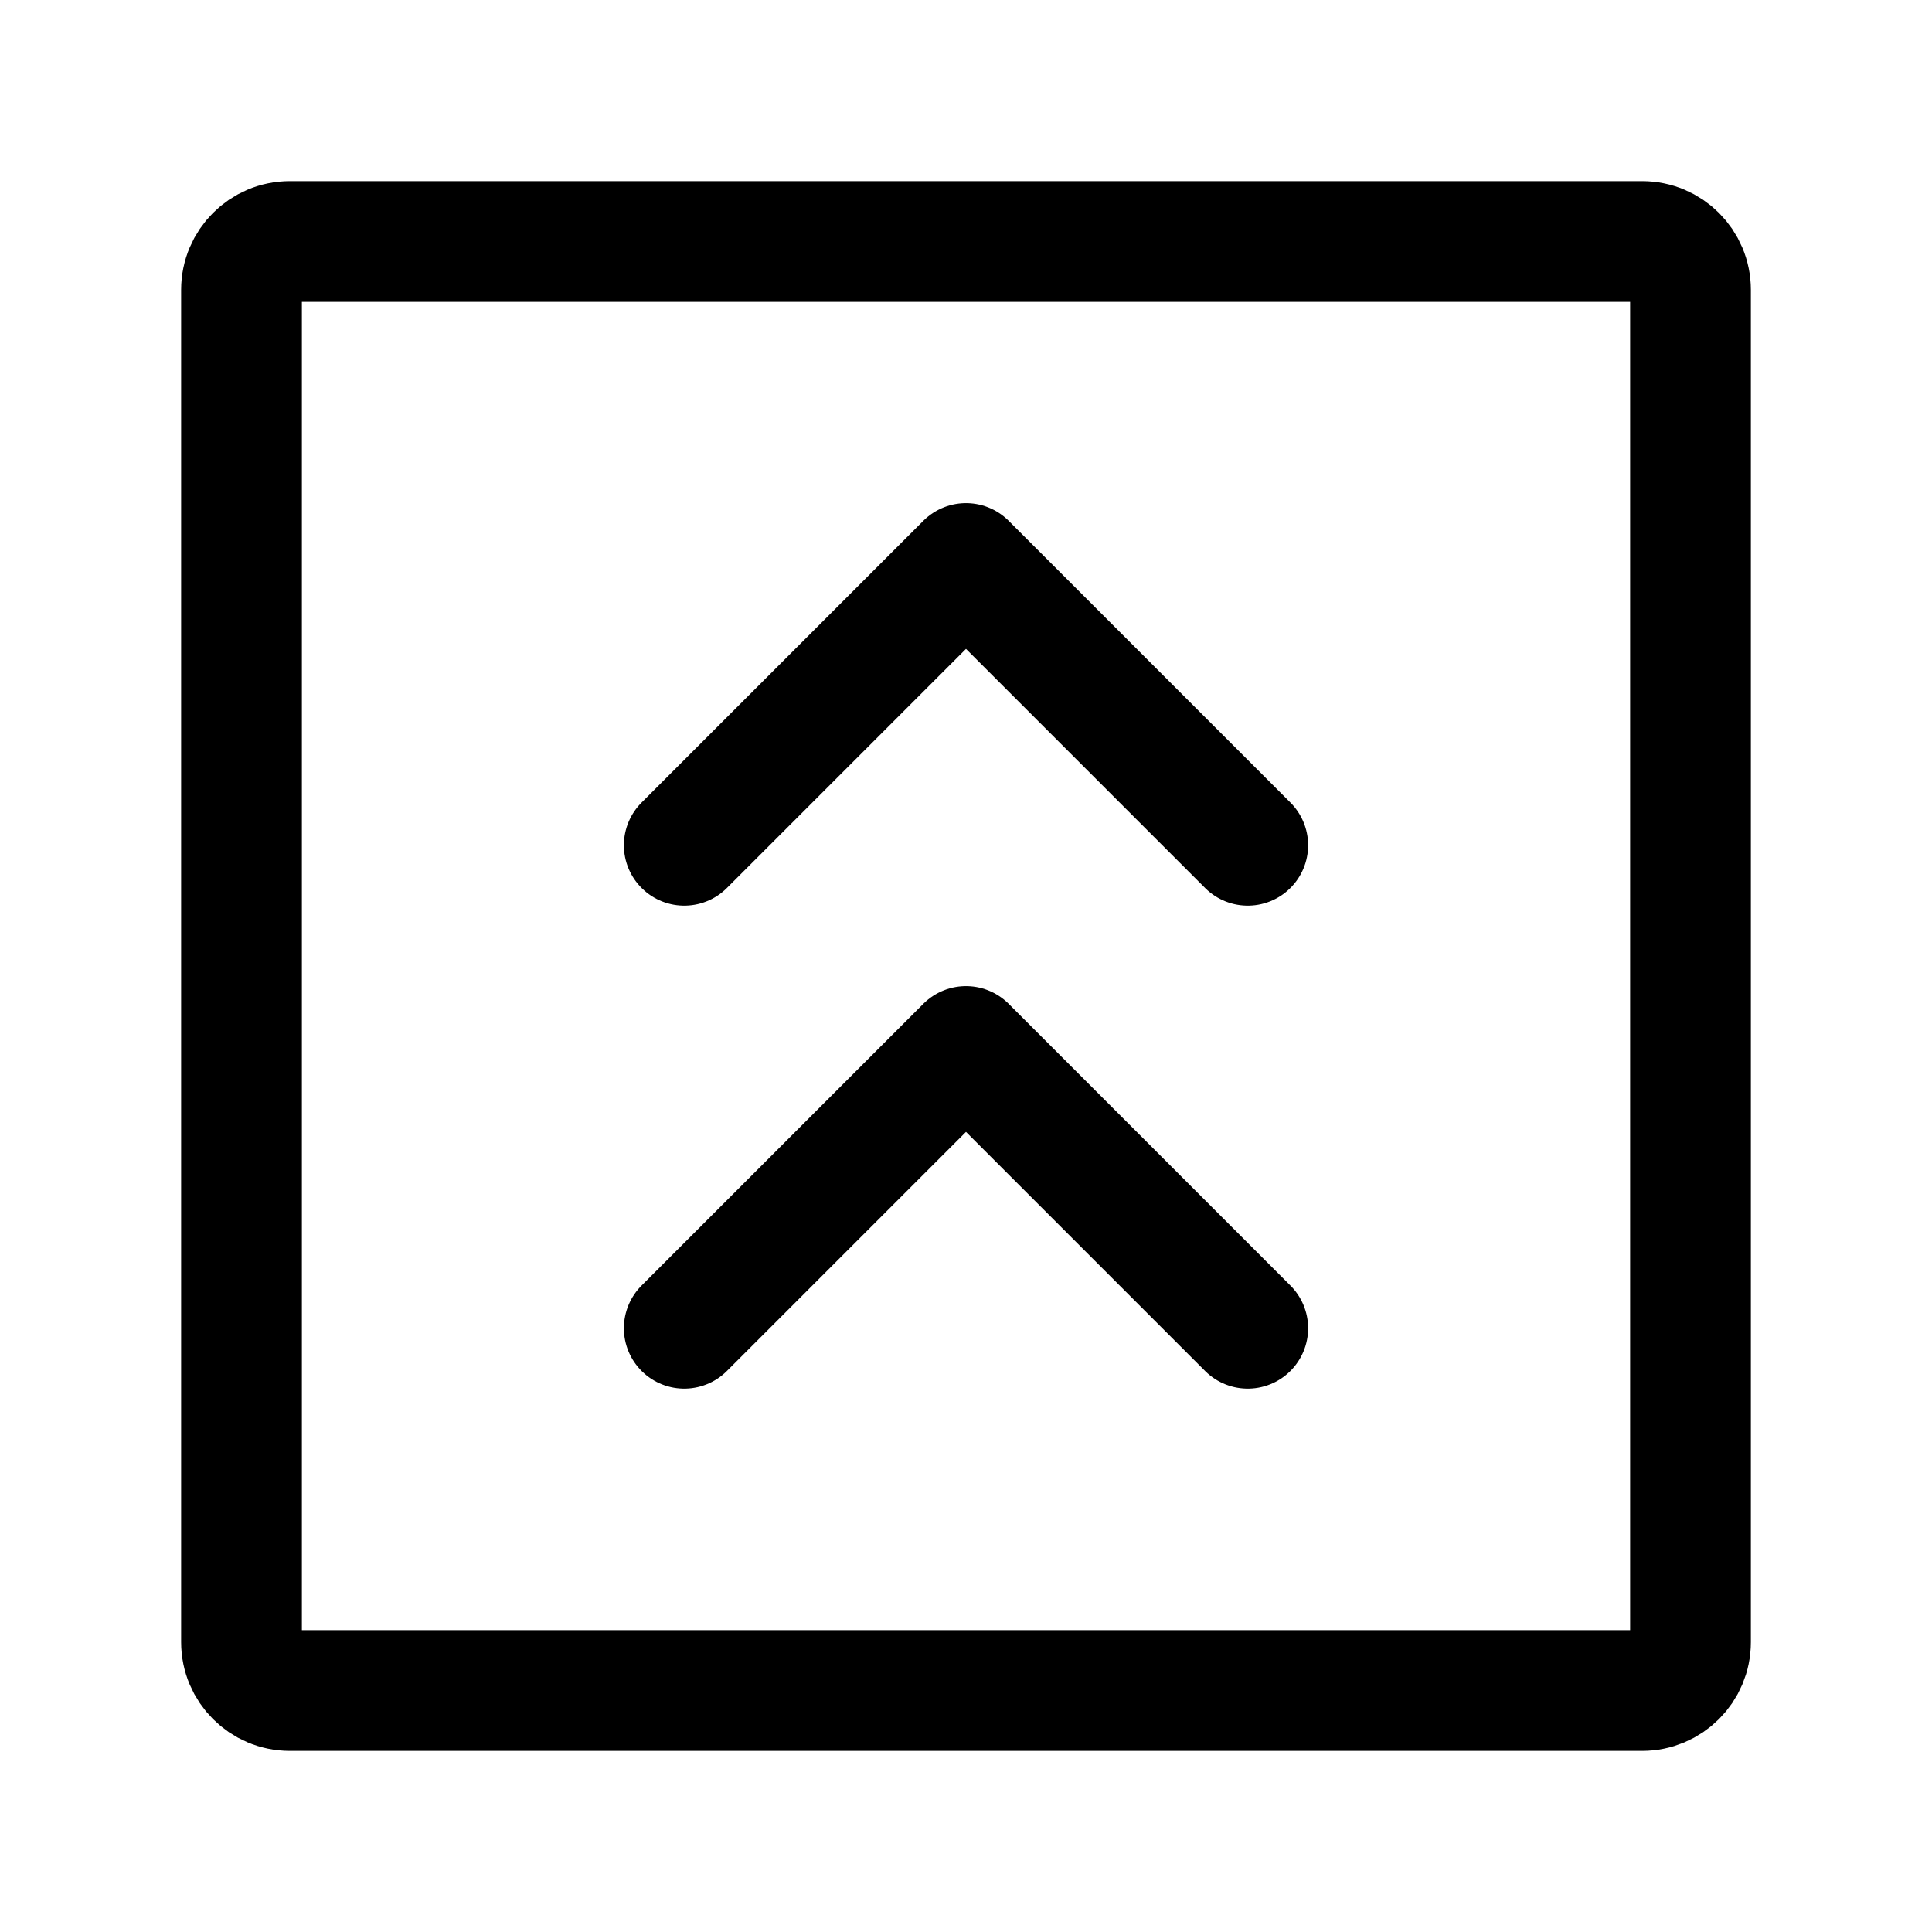
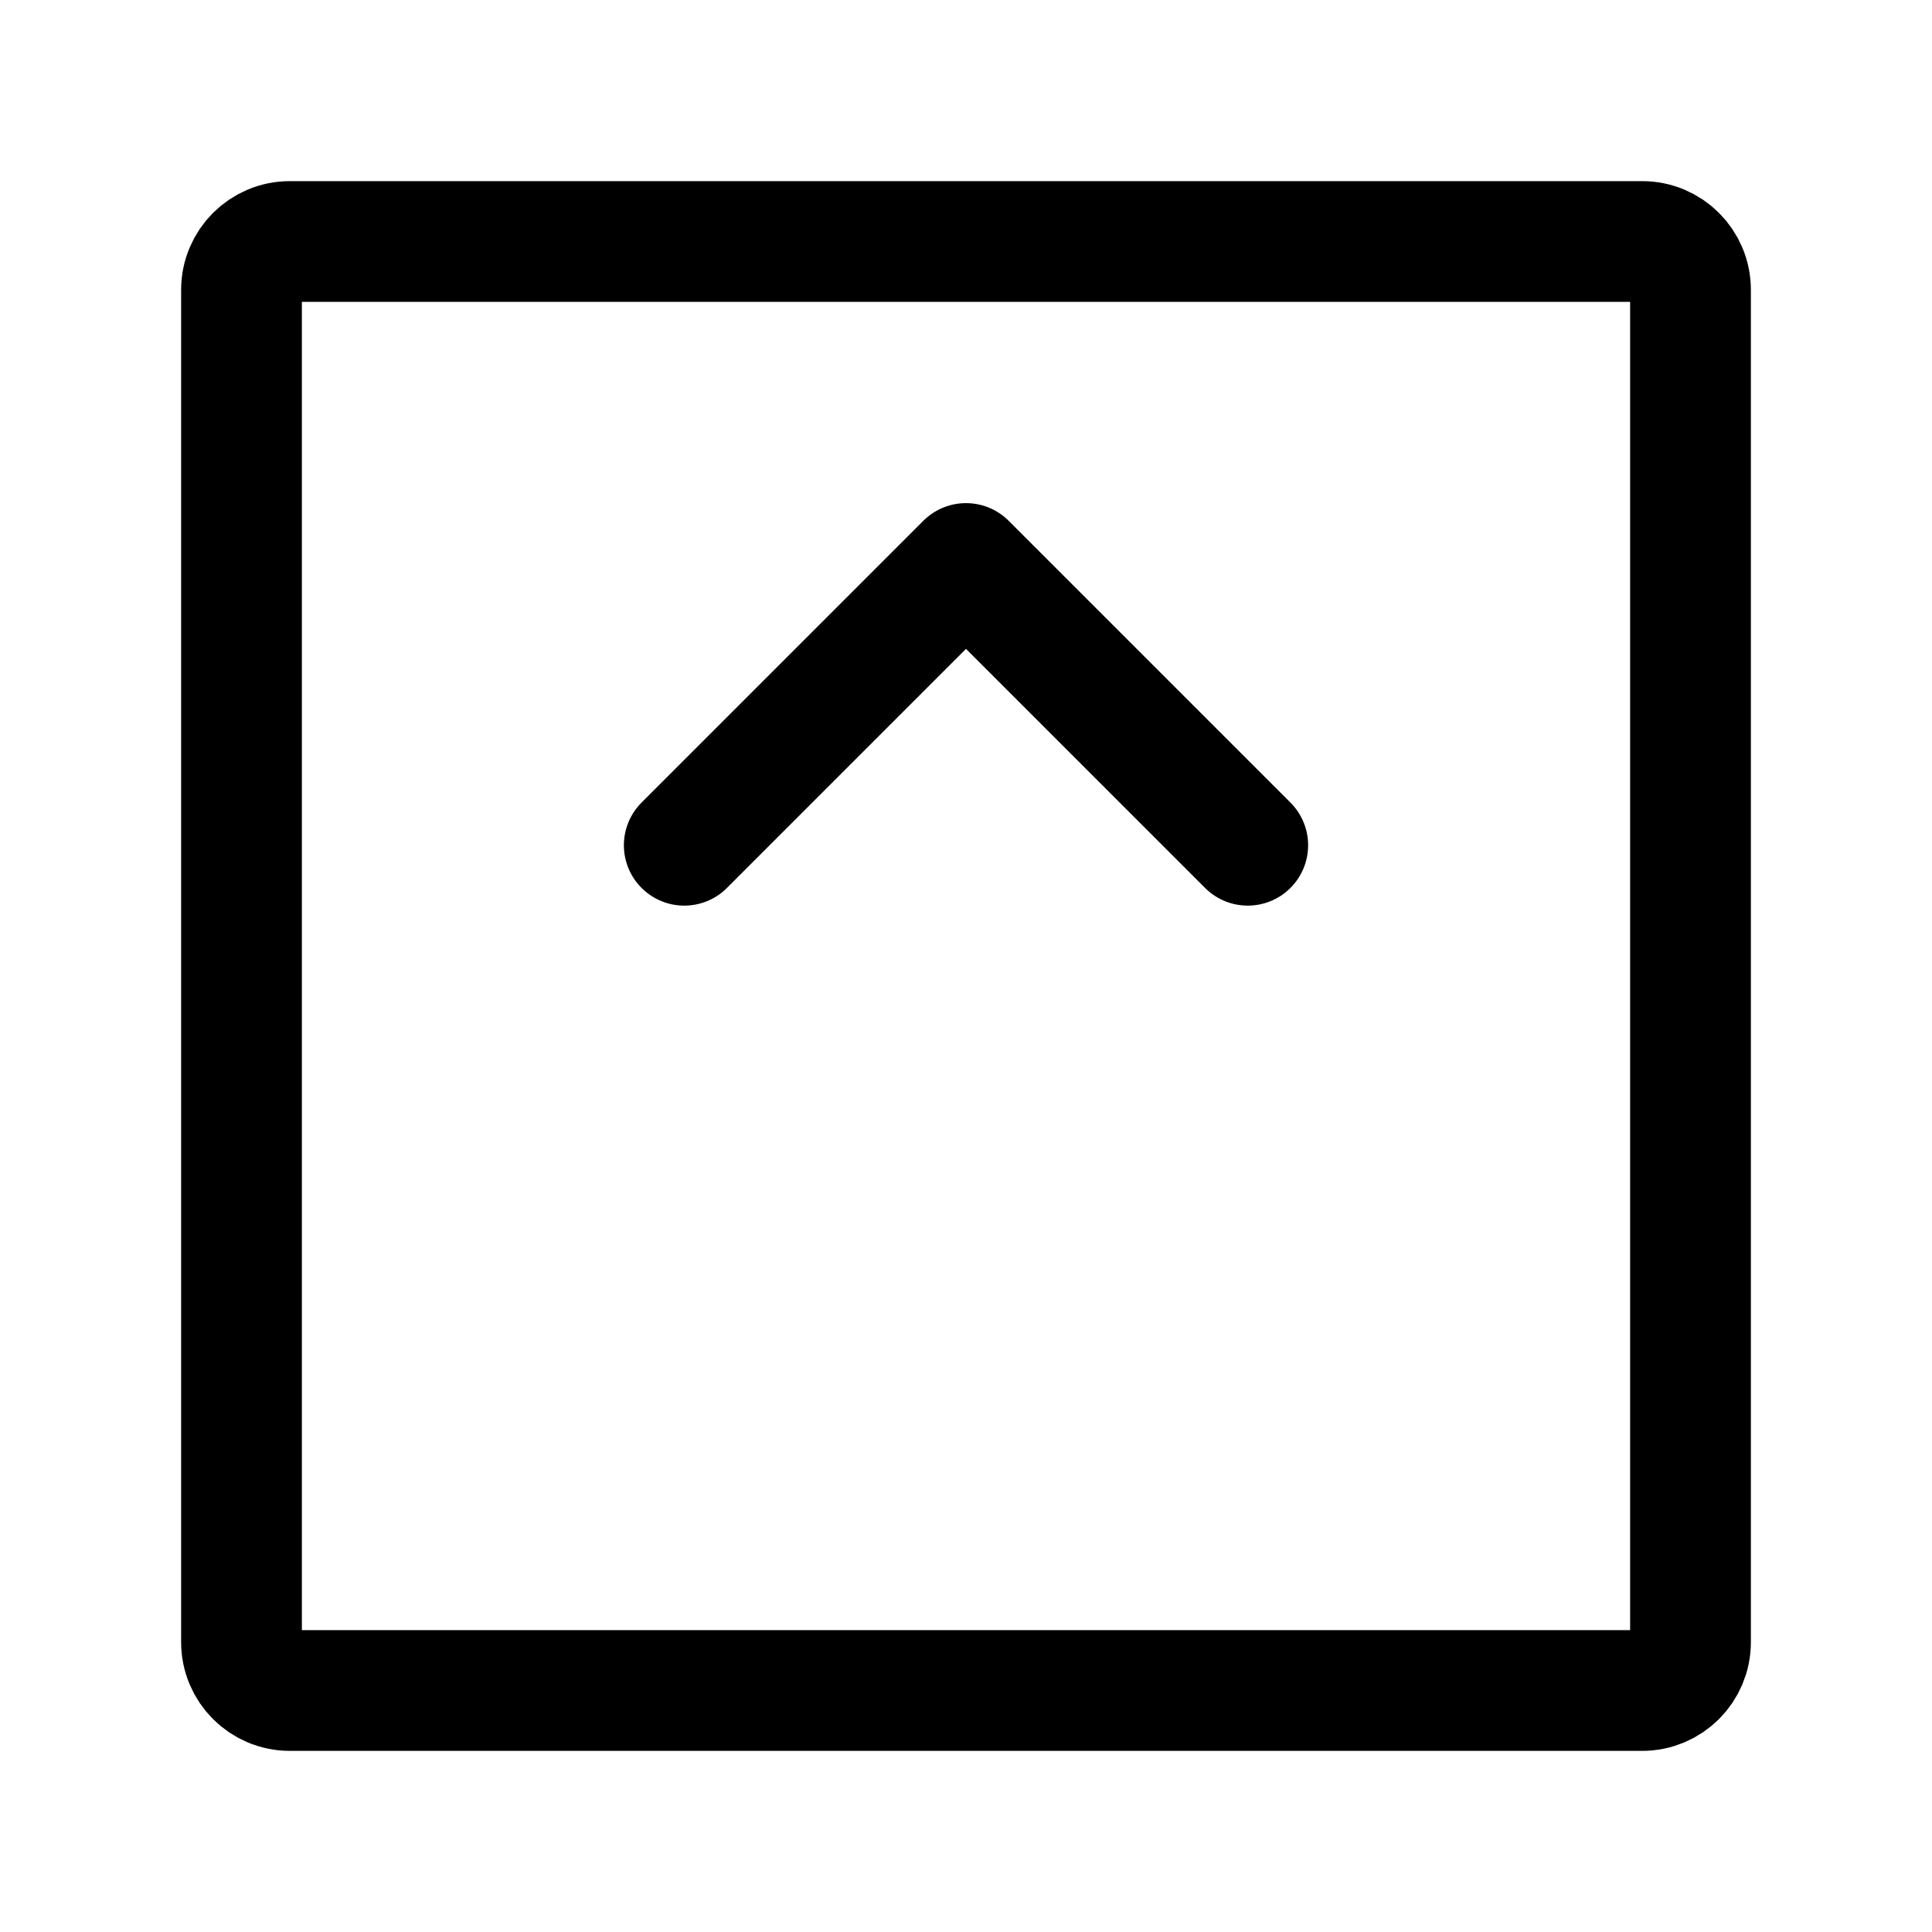
<svg xmlns="http://www.w3.org/2000/svg" width="24" height="24" viewBox="0 0 24 24" fill="none">
-   <path d="M15.5 16.5L12 13L8.5 16.5" stroke="currentColor" stroke-width="1.5" stroke-linecap="round" stroke-linejoin="round" />
  <path d="M15.5 10.5L12 7L8.5 10.5" stroke="currentColor" stroke-width="1.5" stroke-linecap="round" stroke-linejoin="round" />
  <path d="M3 20.4V3.6C3 3.269 3.269 3 3.6 3H20.4C20.731 3 21 3.269 21 3.6V20.4C21 20.731 20.731 21 20.4 21H3.6C3.269 21 3 20.731 3 20.4Z" stroke="currentColor" stroke-width="1.5" />
</svg>